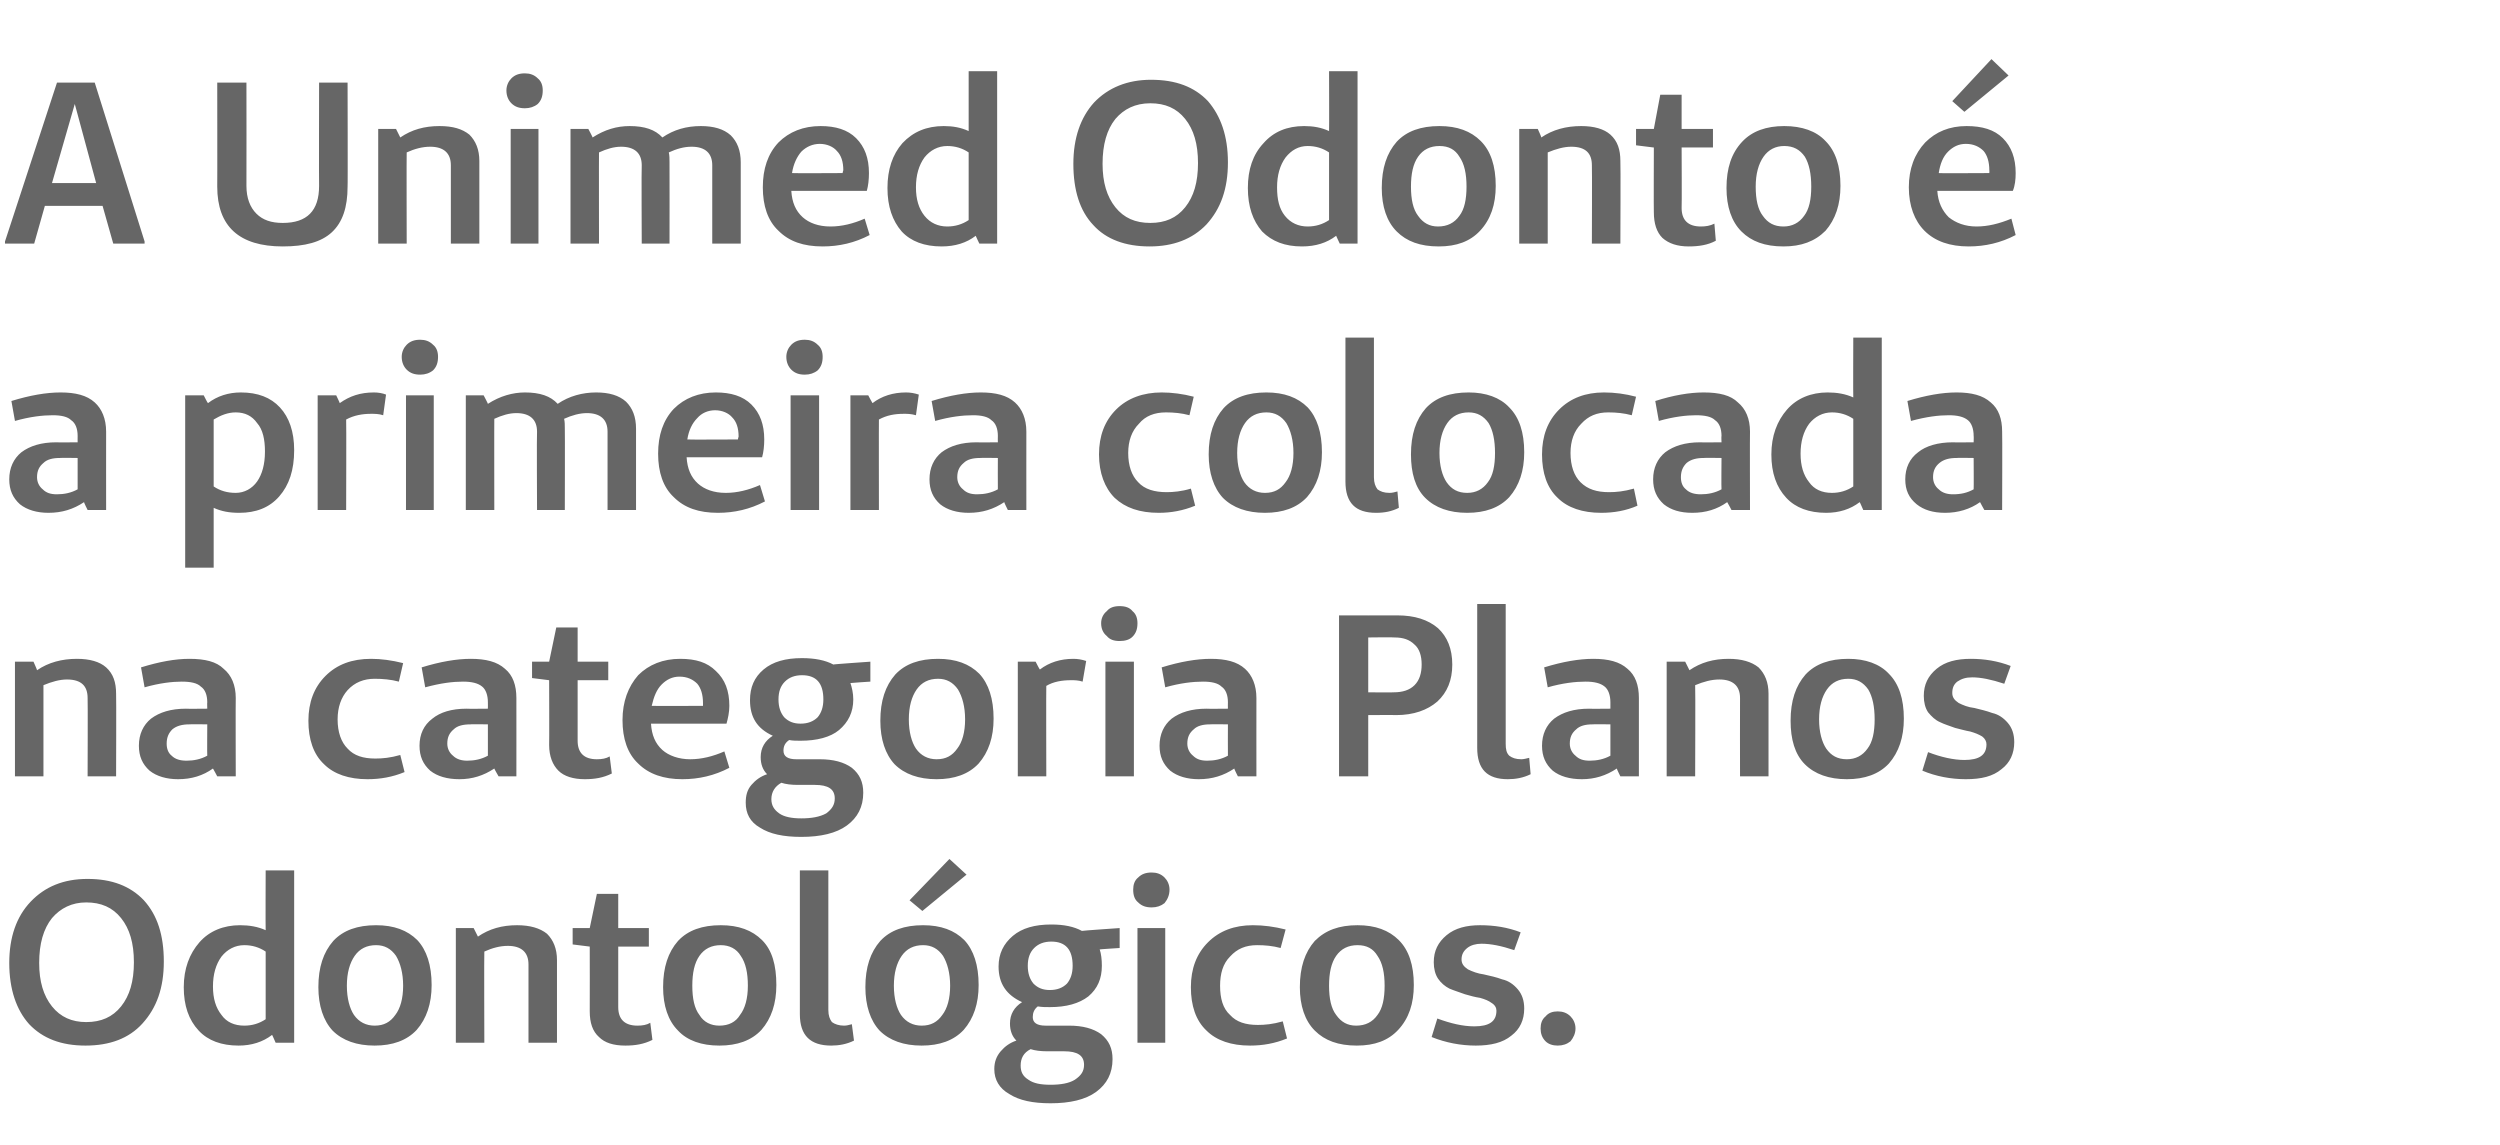
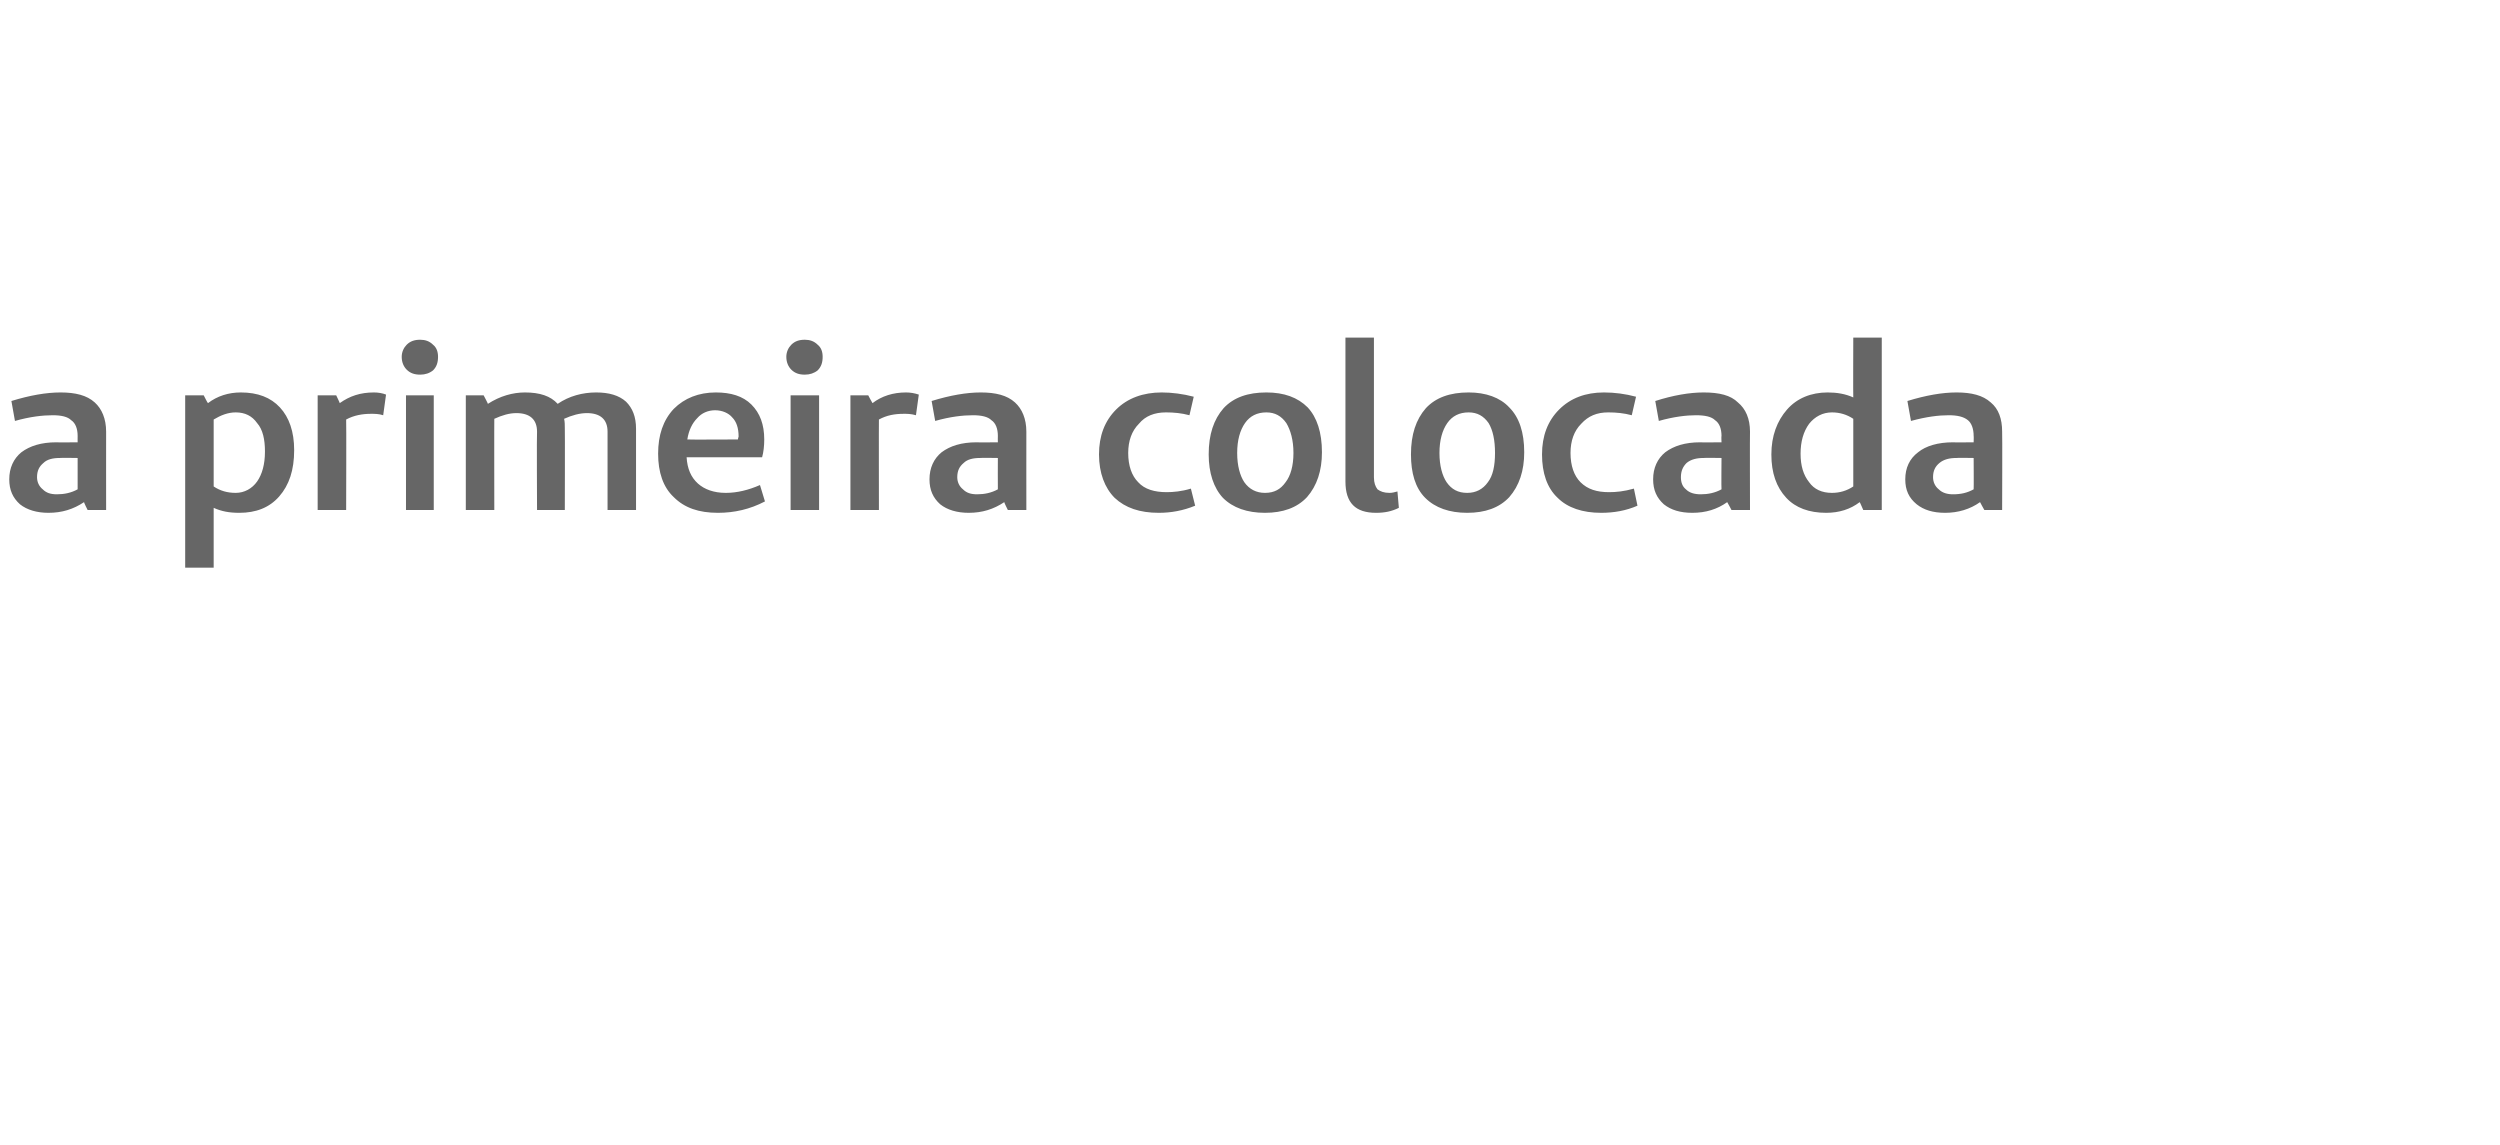
<svg xmlns="http://www.w3.org/2000/svg" version="1.1" width="351px" height="160.8px" viewBox="0 -10 351 160.8" style="top:-10px">
  <desc>A Unimed Odonto é a primeira colocada na categoria Planos Odontológicos</desc>
  <defs />
  <g id="Polygon24761">
-     <path d="M 12 136.8 C 8.6 136.8 6 135.8 4.1 133.8 C 2.3 131.8 1.3 128.9 1.3 125.2 C 1.3 121.6 2.3 118.7 4.3 116.6 C 6.3 114.5 8.9 113.4 12.3 113.4 C 15.7 113.4 18.3 114.4 20.2 116.4 C 22.1 118.5 23 121.3 23 125 C 23 128.7 22 131.5 20 133.7 C 18.1 135.8 15.4 136.8 12 136.8 Z M 12.1 133.5 C 14.2 133.5 15.8 132.8 17 131.3 C 18.2 129.8 18.8 127.8 18.8 125.1 C 18.8 122.4 18.2 120.4 17 118.9 C 15.8 117.4 14.2 116.7 12.1 116.7 C 10.1 116.7 8.5 117.5 7.3 118.9 C 6.1 120.4 5.5 122.5 5.5 125.2 C 5.5 127.8 6.1 129.8 7.3 131.3 C 8.5 132.8 10.1 133.5 12.1 133.5 Z M 41.3 112.2 L 41.3 136.4 L 38.7 136.4 C 38.7 136.4 38.21 135.26 38.2 135.3 C 36.9 136.3 35.3 136.8 33.5 136.8 C 31.1 136.8 29.2 136.1 27.9 134.7 C 26.5 133.2 25.8 131.2 25.8 128.6 C 25.8 126 26.6 123.9 28 122.3 C 29.4 120.7 31.4 119.9 33.7 119.9 C 35 119.9 36.2 120.1 37.3 120.6 C 37.27 120.57 37.3 112.2 37.3 112.2 L 41.3 112.2 Z M 34.3 134 C 35.4 134 36.4 133.7 37.3 133.1 C 37.3 133.1 37.3 123.6 37.3 123.6 C 36.4 123 35.4 122.7 34.3 122.7 C 33 122.7 31.9 123.3 31.1 124.3 C 30.3 125.4 29.9 126.8 29.9 128.5 C 29.9 130.2 30.3 131.5 31.1 132.5 C 31.8 133.5 32.9 134 34.3 134 C 34.3 134 34.3 134 34.3 134 Z M 52.6 136.8 C 50.1 136.8 48.1 136.1 46.7 134.7 C 45.4 133.3 44.7 131.2 44.7 128.6 C 44.7 125.8 45.4 123.7 46.8 122.1 C 48.2 120.6 50.2 119.9 52.8 119.9 C 55.3 119.9 57.2 120.6 58.6 122 C 59.9 123.4 60.6 125.5 60.6 128.3 C 60.6 130.9 59.9 133 58.5 134.6 C 57.1 136.1 55.1 136.8 52.6 136.8 Z M 52.6 134 C 53.9 134 54.8 133.5 55.5 132.5 C 56.2 131.6 56.6 130.2 56.6 128.4 C 56.6 126.6 56.2 125.2 55.6 124.2 C 54.9 123.2 54 122.7 52.8 122.7 C 51.5 122.7 50.5 123.2 49.8 124.2 C 49.1 125.2 48.7 126.6 48.7 128.4 C 48.7 130.2 49.1 131.6 49.7 132.5 C 50.4 133.5 51.4 134 52.6 134 Z M 66.5 120.3 C 66.5 120.3 67.09 121.47 67.1 121.5 C 68.7 120.4 70.5 119.9 72.6 119.9 C 74.4 119.9 75.8 120.3 76.8 121.1 C 77.7 122 78.2 123.2 78.2 124.8 C 78.2 124.83 78.2 136.4 78.2 136.4 L 74.2 136.4 C 74.2 136.4 74.19 125.44 74.2 125.4 C 74.2 123.7 73.2 122.8 71.3 122.8 C 70.2 122.8 69.1 123.1 68 123.6 C 67.96 123.6 68 136.4 68 136.4 L 64 136.4 L 64 120.3 L 66.5 120.3 Z M 89.5 134 C 90.2 134 90.8 133.9 91.3 133.6 C 91.3 133.6 91.6 136 91.6 136 C 90.4 136.6 89.2 136.8 87.8 136.8 C 86.1 136.8 84.9 136.4 84.1 135.6 C 83.2 134.8 82.8 133.6 82.8 132 C 82.82 132 82.8 122.9 82.8 122.9 L 82.8 122.9 L 80.4 122.6 L 80.4 120.3 L 82.8 120.3 L 83.8 115.5 L 86.8 115.5 L 86.8 120.3 L 91.1 120.3 L 91.1 122.9 L 86.8 122.9 C 86.8 122.9 86.79 131.35 86.8 131.4 C 86.8 133.1 87.7 134 89.5 134 C 89.5 134 89.5 134 89.5 134 Z M 101 136.8 C 98.5 136.8 96.5 136.1 95.2 134.7 C 93.8 133.3 93.1 131.2 93.1 128.6 C 93.1 125.8 93.8 123.7 95.2 122.1 C 96.6 120.6 98.6 119.9 101.2 119.9 C 103.7 119.9 105.6 120.6 107 122 C 108.4 123.4 109 125.5 109 128.3 C 109 130.9 108.3 133 106.9 134.6 C 105.5 136.1 103.5 136.8 101 136.8 Z M 101 134 C 102.3 134 103.3 133.5 103.9 132.5 C 104.6 131.6 105 130.2 105 128.4 C 105 126.6 104.7 125.2 104 124.2 C 103.4 123.2 102.4 122.7 101.2 122.7 C 99.9 122.7 98.9 123.2 98.2 124.2 C 97.5 125.2 97.2 126.6 97.2 128.4 C 97.2 130.2 97.5 131.6 98.2 132.5 C 98.8 133.5 99.8 134 101 134 Z M 116.3 131.8 L 112.3 132.4 L 112.3 112.2 L 116.3 112.2 L 116.3 131.8 Z M 118.5 134 C 118.9 134 119.2 133.9 119.6 133.8 C 119.6 133.8 119.9 136.1 119.9 136.1 C 118.9 136.6 117.8 136.8 116.7 136.8 C 113.8 136.8 112.3 135.4 112.3 132.4 C 112.3 132.4 116.3 131.8 116.3 131.8 C 116.3 132.6 116.5 133.1 116.8 133.5 C 117.2 133.8 117.8 134 118.5 134 C 118.5 134 118.5 134 118.5 134 Z M 135.7 112.8 L 129.5 117.9 L 127.7 116.4 L 133.3 110.6 L 135.7 112.8 Z M 129.4 136.8 C 126.9 136.8 124.9 136.1 123.5 134.7 C 122.2 133.3 121.5 131.2 121.5 128.6 C 121.5 125.8 122.2 123.7 123.6 122.1 C 125 120.6 127 119.9 129.6 119.9 C 132.1 119.9 134 120.6 135.4 122 C 136.7 123.4 137.4 125.5 137.4 128.3 C 137.4 130.9 136.7 133 135.3 134.6 C 133.9 136.1 131.9 136.8 129.4 136.8 Z M 129.4 134 C 130.7 134 131.6 133.5 132.3 132.5 C 133 131.6 133.4 130.2 133.4 128.4 C 133.4 126.6 133 125.2 132.4 124.2 C 131.7 123.2 130.8 122.7 129.6 122.7 C 128.3 122.7 127.3 123.2 126.6 124.2 C 125.9 125.2 125.5 126.6 125.5 128.4 C 125.5 130.2 125.9 131.6 126.5 132.5 C 127.2 133.5 128.2 134 129.4 134 Z M 157.2 123.1 C 157.2 123.1 154.36 123.28 154.4 123.3 C 154.6 123.9 154.7 124.7 154.7 125.6 C 154.7 127.4 154.1 128.8 152.8 129.9 C 151.5 130.9 149.7 131.4 147.4 131.4 C 146.8 131.4 146.3 131.4 145.7 131.3 C 145.2 131.7 145 132.2 145 132.8 C 145 133.6 145.6 134 146.8 134 C 146.8 134 150.1 134 150.1 134 C 152 134 153.5 134.4 154.6 135.2 C 155.7 136.1 156.2 137.2 156.2 138.7 C 156.2 140.7 155.4 142.2 153.9 143.3 C 152.4 144.4 150.2 144.9 147.5 144.9 C 145 144.9 143.1 144.5 141.7 143.6 C 140.3 142.8 139.6 141.6 139.6 140.1 C 139.6 139.1 139.9 138.3 140.5 137.6 C 141.1 136.9 141.8 136.4 142.7 136.1 C 142.1 135.5 141.8 134.7 141.8 133.7 C 141.8 132.4 142.4 131.4 143.5 130.7 C 141.3 129.7 140.2 128.1 140.2 125.7 C 140.2 123.9 140.9 122.5 142.2 121.4 C 143.5 120.3 145.3 119.8 147.6 119.8 C 149.4 119.8 150.8 120.1 151.9 120.7 C 151.94 120.66 157.2 120.3 157.2 120.3 L 157.2 123.1 Z M 147.4 129 C 148.4 129 149.2 128.7 149.8 128.1 C 150.3 127.5 150.6 126.7 150.6 125.6 C 150.6 123.3 149.6 122.2 147.6 122.2 C 146.6 122.2 145.8 122.5 145.2 123.1 C 144.6 123.7 144.3 124.5 144.3 125.6 C 144.3 126.7 144.6 127.5 145.1 128.1 C 145.7 128.7 146.4 129 147.4 129 Z M 152.2 139.5 C 152.2 138.2 151.3 137.6 149.4 137.6 C 149.4 137.6 147 137.6 147 137.6 C 146.1 137.6 145.3 137.5 144.7 137.3 C 143.7 137.8 143.3 138.6 143.3 139.6 C 143.3 140.5 143.6 141.1 144.4 141.6 C 145.1 142.1 146.1 142.3 147.5 142.3 C 148.9 142.3 150.1 142.1 150.9 141.6 C 151.8 141 152.2 140.4 152.2 139.5 C 152.2 139.5 152.2 139.5 152.2 139.5 Z M 159.8 113.2 C 160.3 112.7 160.9 112.5 161.7 112.5 C 162.4 112.5 163 112.7 163.5 113.2 C 163.9 113.6 164.2 114.2 164.2 114.9 C 164.2 115.7 163.9 116.3 163.5 116.8 C 163 117.2 162.4 117.4 161.7 117.4 C 160.9 117.4 160.3 117.2 159.8 116.7 C 159.3 116.3 159.1 115.7 159.1 114.9 C 159.1 114.2 159.3 113.6 159.8 113.2 Z M 163.6 136.4 L 159.7 136.4 L 159.7 120.3 L 163.6 120.3 L 163.6 136.4 Z M 176.6 133.9 C 177.6 133.9 178.7 133.8 180.1 133.4 C 180.1 133.4 180.7 135.8 180.7 135.8 C 179 136.5 177.3 136.8 175.5 136.8 C 172.9 136.8 170.8 136.1 169.4 134.7 C 167.9 133.3 167.2 131.2 167.2 128.6 C 167.2 126 168 123.9 169.6 122.3 C 171.2 120.7 173.3 119.9 175.9 119.9 C 177.4 119.9 178.9 120.1 180.5 120.5 C 180.5 120.5 179.8 123.1 179.8 123.1 C 178.7 122.8 177.6 122.7 176.5 122.7 C 174.9 122.7 173.7 123.2 172.7 124.3 C 171.7 125.3 171.3 126.7 171.3 128.4 C 171.3 130.2 171.7 131.6 172.7 132.5 C 173.6 133.5 174.9 133.9 176.6 133.9 C 176.6 133.9 176.6 133.9 176.6 133.9 Z M 190.5 136.8 C 187.9 136.8 186 136.1 184.6 134.7 C 183.2 133.3 182.5 131.2 182.5 128.6 C 182.5 125.8 183.2 123.7 184.6 122.1 C 186.1 120.6 188 119.9 190.6 119.9 C 193.1 119.9 195 120.6 196.4 122 C 197.8 123.4 198.5 125.5 198.5 128.3 C 198.5 130.9 197.8 133 196.3 134.6 C 194.9 136.1 193 136.8 190.5 136.8 Z M 190.4 134 C 191.7 134 192.7 133.5 193.4 132.5 C 194.1 131.6 194.4 130.2 194.4 128.4 C 194.4 126.6 194.1 125.2 193.4 124.2 C 192.8 123.2 191.9 122.7 190.6 122.7 C 189.3 122.7 188.3 123.2 187.6 124.2 C 186.9 125.2 186.6 126.6 186.6 128.4 C 186.6 130.2 186.9 131.6 187.6 132.5 C 188.3 133.5 189.2 134 190.4 134 Z M 201 135.6 C 201 135.6 201.8 133 201.8 133 C 203.7 133.7 205.4 134.1 207 134.1 C 209.1 134.1 210.1 133.4 210.1 131.9 C 210.1 131.5 209.9 131.1 209.4 130.8 C 209 130.5 208.5 130.3 207.8 130.1 C 207.1 130 206.4 129.8 205.7 129.6 C 204.9 129.3 204.2 129.1 203.5 128.8 C 202.9 128.5 202.3 128 201.9 127.4 C 201.5 126.8 201.3 126 201.3 125.1 C 201.3 123.5 201.9 122.3 203.1 121.3 C 204.3 120.3 205.9 119.9 207.8 119.9 C 209.8 119.9 211.7 120.2 213.5 120.9 C 213.5 120.9 212.6 123.4 212.6 123.4 C 210.8 122.8 209.3 122.5 208 122.5 C 207.2 122.5 206.5 122.7 206 123.1 C 205.5 123.5 205.2 124 205.2 124.7 C 205.2 125.3 205.5 125.7 206.1 126.1 C 206.7 126.4 207.5 126.7 208.3 126.8 C 209.2 127 210.1 127.2 210.9 127.5 C 211.8 127.7 212.5 128.2 213.1 128.9 C 213.7 129.6 214 130.5 214 131.6 C 214 133.2 213.4 134.5 212.2 135.4 C 211 136.4 209.3 136.8 207.2 136.8 C 205.1 136.8 203 136.4 201 135.6 Z M 218.7 136.8 C 218 136.8 217.4 136.6 217 136.2 C 216.5 135.7 216.3 135.1 216.3 134.4 C 216.3 133.7 216.5 133.1 217 132.7 C 217.4 132.2 218 132 218.7 132 C 219.4 132 220 132.2 220.5 132.7 C 220.9 133.1 221.2 133.7 221.2 134.4 C 221.2 135.1 220.9 135.7 220.5 136.2 C 220 136.6 219.4 136.8 218.7 136.8 Z " stroke="none" fill="#666666" />
-   </g>
+     </g>
  <g id="Polygon24760">
-     <path d="M 4.7 82.9 C 4.7 82.9 5.23 84.07 5.2 84.1 C 6.8 83 8.7 82.5 10.8 82.5 C 12.6 82.5 14 82.9 14.9 83.7 C 15.9 84.6 16.3 85.8 16.3 87.4 C 16.34 87.43 16.3 99 16.3 99 L 12.3 99 C 12.3 99 12.34 88.04 12.3 88 C 12.3 86.3 11.4 85.4 9.4 85.4 C 8.4 85.4 7.3 85.7 6.1 86.2 C 6.1 86.2 6.1 99 6.1 99 L 2.1 99 L 2.1 82.9 L 4.7 82.9 Z M 25.5 85.7 C 24.2 85.7 22.4 85.9 20.3 86.5 C 20.3 86.5 19.8 83.7 19.8 83.7 C 22.4 82.9 24.6 82.5 26.6 82.5 C 28.8 82.5 30.4 82.9 31.4 83.9 C 32.5 84.8 33.1 86.2 33.1 88 C 33.07 87.98 33.1 99 33.1 99 L 30.5 99 C 30.5 99 29.94 97.93 29.9 97.9 C 28.5 98.9 26.9 99.4 25 99.4 C 23.4 99.4 22 99 21 98.2 C 20 97.3 19.5 96.2 19.5 94.7 C 19.5 93.1 20.1 91.8 21.2 90.9 C 22.4 90 24 89.5 26.1 89.5 C 26.1 89.53 29.1 89.5 29.1 89.5 C 29.1 89.5 29.07 88.59 29.1 88.6 C 29.1 87.6 28.8 86.8 28.2 86.4 C 27.7 85.9 26.8 85.7 25.5 85.7 C 25.5 85.7 25.5 85.7 25.5 85.7 Z M 29.1 91.7 C 29.1 91.7 26.61 91.66 26.6 91.7 C 25.6 91.7 24.8 91.9 24.2 92.4 C 23.7 92.9 23.4 93.5 23.4 94.4 C 23.4 95.1 23.6 95.7 24.1 96.1 C 24.6 96.6 25.3 96.8 26.2 96.8 C 27.2 96.8 28.2 96.6 29.1 96.1 C 29.07 96.09 29.1 91.7 29.1 91.7 Z M 52.7 96.5 C 53.7 96.5 54.8 96.4 56.2 96 C 56.2 96 56.8 98.4 56.8 98.4 C 55.1 99.1 53.4 99.4 51.6 99.4 C 49 99.4 46.9 98.7 45.5 97.3 C 44 95.9 43.3 93.8 43.3 91.2 C 43.3 88.6 44.1 86.5 45.7 84.9 C 47.3 83.3 49.4 82.5 52.1 82.5 C 53.5 82.5 55 82.7 56.6 83.1 C 56.6 83.1 56 85.7 56 85.7 C 54.9 85.4 53.7 85.3 52.6 85.3 C 51.1 85.3 49.8 85.8 48.8 86.9 C 47.9 87.9 47.4 89.3 47.4 91 C 47.4 92.8 47.9 94.2 48.8 95.1 C 49.7 96.1 51 96.5 52.7 96.5 C 52.7 96.5 52.7 96.5 52.7 96.5 Z M 65 85.7 C 63.6 85.7 61.9 85.9 59.7 86.5 C 59.7 86.5 59.2 83.7 59.2 83.7 C 61.8 82.9 64.1 82.5 66.1 82.5 C 68.2 82.5 69.8 82.9 70.9 83.9 C 72 84.8 72.5 86.2 72.5 88 C 72.51 87.98 72.5 99 72.5 99 L 70 99 C 70 99 69.38 97.93 69.4 97.9 C 67.9 98.9 66.3 99.4 64.5 99.4 C 62.8 99.4 61.4 99 60.4 98.2 C 59.4 97.3 58.9 96.2 58.9 94.7 C 58.9 93.1 59.5 91.8 60.7 90.9 C 61.8 90 63.4 89.5 65.5 89.5 C 65.54 89.53 68.5 89.5 68.5 89.5 C 68.5 89.5 68.51 88.59 68.5 88.6 C 68.5 87.6 68.2 86.8 67.7 86.4 C 67.1 85.9 66.2 85.7 65 85.7 C 65 85.7 65 85.7 65 85.7 Z M 68.5 91.7 C 68.5 91.7 66.05 91.66 66.1 91.7 C 65 91.7 64.2 91.9 63.7 92.4 C 63.1 92.9 62.8 93.5 62.8 94.4 C 62.8 95.1 63.1 95.7 63.6 96.1 C 64.1 96.6 64.8 96.8 65.6 96.8 C 66.6 96.8 67.6 96.6 68.5 96.1 C 68.51 96.09 68.5 91.7 68.5 91.7 Z M 83.8 96.6 C 84.5 96.6 85.1 96.5 85.6 96.2 C 85.6 96.2 85.9 98.6 85.9 98.6 C 84.7 99.2 83.5 99.4 82.1 99.4 C 80.5 99.4 79.2 99 78.4 98.2 C 77.6 97.4 77.1 96.2 77.1 94.6 C 77.13 94.6 77.1 85.5 77.1 85.5 L 77.1 85.5 L 74.7 85.2 L 74.7 82.9 L 77.1 82.9 L 78.1 78.1 L 81.1 78.1 L 81.1 82.9 L 85.4 82.9 L 85.4 85.5 L 81.1 85.5 C 81.1 85.5 81.1 93.95 81.1 94 C 81.1 95.7 82 96.6 83.8 96.6 C 83.8 96.6 83.8 96.6 83.8 96.6 Z M 96.9 96.6 C 98.5 96.6 100.1 96.2 101.7 95.5 C 101.7 95.5 102.4 97.8 102.4 97.8 C 100.3 98.9 98.1 99.4 95.8 99.4 C 93.2 99.4 91.1 98.7 89.6 97.2 C 88.1 95.8 87.4 93.7 87.4 91.1 C 87.4 88.5 88.2 86.4 89.6 84.8 C 91.1 83.3 93.1 82.5 95.5 82.5 C 97.7 82.5 99.3 83 100.5 84.2 C 101.8 85.4 102.4 87 102.4 89.1 C 102.4 90 102.2 90.9 102 91.6 C 102 91.6 91.4 91.6 91.4 91.6 C 91.5 93.2 92 94.4 93 95.3 C 93.9 96.1 95.3 96.6 96.9 96.6 C 96.9 96.6 96.9 96.6 96.9 96.6 Z M 98.7 89.1 C 98.7 89.1 98.71 88.69 98.7 88.7 C 98.7 87.5 98.4 86.6 97.9 86 C 97.3 85.4 96.5 85 95.4 85 C 94.4 85 93.6 85.4 92.9 86.1 C 92.2 86.8 91.8 87.8 91.5 89.1 C 91.54 89.14 98.7 89.1 98.7 89.1 Z M 122.2 85.7 C 122.2 85.7 119.38 85.88 119.4 85.9 C 119.6 86.5 119.8 87.3 119.8 88.2 C 119.8 90 119.1 91.4 117.8 92.5 C 116.6 93.5 114.7 94 112.4 94 C 111.8 94 111.3 94 110.8 93.9 C 110.2 94.3 110 94.8 110 95.4 C 110 96.2 110.6 96.6 111.8 96.6 C 111.8 96.6 115.1 96.6 115.1 96.6 C 117 96.6 118.5 97 119.6 97.8 C 120.7 98.7 121.2 99.8 121.2 101.3 C 121.2 103.3 120.4 104.8 118.9 105.9 C 117.4 107 115.2 107.5 112.5 107.5 C 110 107.5 108.1 107.1 106.7 106.2 C 105.3 105.4 104.7 104.2 104.7 102.7 C 104.7 101.7 104.9 100.9 105.5 100.2 C 106.1 99.5 106.8 99 107.7 98.7 C 107.1 98.1 106.8 97.3 106.8 96.3 C 106.8 95 107.4 94 108.5 93.3 C 106.3 92.3 105.3 90.7 105.3 88.3 C 105.3 86.5 105.9 85.1 107.2 84 C 108.5 82.9 110.3 82.4 112.6 82.4 C 114.4 82.4 115.9 82.7 117 83.3 C 116.96 83.26 122.2 82.9 122.2 82.9 L 122.2 85.7 Z M 112.4 91.6 C 113.4 91.6 114.2 91.3 114.8 90.7 C 115.3 90.1 115.6 89.3 115.6 88.2 C 115.6 85.9 114.6 84.8 112.6 84.8 C 111.6 84.8 110.8 85.1 110.2 85.7 C 109.6 86.3 109.3 87.1 109.3 88.2 C 109.3 89.3 109.6 90.1 110.1 90.7 C 110.7 91.3 111.4 91.6 112.4 91.6 Z M 117.2 102.1 C 117.2 100.8 116.3 100.2 114.4 100.2 C 114.4 100.2 112 100.2 112 100.2 C 111.1 100.2 110.3 100.1 109.7 99.9 C 108.8 100.4 108.3 101.2 108.3 102.2 C 108.3 103.1 108.7 103.7 109.4 104.2 C 110.1 104.7 111.2 104.9 112.5 104.9 C 113.9 104.9 115.1 104.7 116 104.2 C 116.8 103.6 117.2 103 117.2 102.1 C 117.2 102.1 117.2 102.1 117.2 102.1 Z M 131.5 99.4 C 129 99.4 127 98.7 125.6 97.3 C 124.3 95.9 123.6 93.8 123.6 91.2 C 123.6 88.4 124.3 86.3 125.7 84.7 C 127.1 83.2 129.1 82.5 131.7 82.5 C 134.2 82.5 136.1 83.2 137.5 84.6 C 138.8 86 139.5 88.1 139.5 90.9 C 139.5 93.5 138.8 95.6 137.4 97.2 C 136 98.7 134 99.4 131.5 99.4 Z M 131.5 96.6 C 132.8 96.6 133.7 96.1 134.4 95.1 C 135.1 94.2 135.5 92.8 135.5 91 C 135.5 89.2 135.1 87.8 134.5 86.8 C 133.8 85.8 132.9 85.3 131.7 85.3 C 130.4 85.3 129.4 85.8 128.7 86.8 C 128 87.8 127.6 89.2 127.6 91 C 127.6 92.8 128 94.2 128.6 95.1 C 129.3 96.1 130.3 96.6 131.5 96.6 Z M 145.4 82.9 C 145.4 82.9 145.96 84.01 146 84 C 147.3 83 148.9 82.5 150.7 82.5 C 151.3 82.5 151.9 82.6 152.5 82.8 C 152.5 82.8 152 85.7 152 85.7 C 151.4 85.5 150.8 85.5 150.4 85.5 C 149.1 85.5 147.9 85.7 146.9 86.3 C 146.87 86.27 146.9 99 146.9 99 L 142.9 99 L 142.9 82.9 L 145.4 82.9 Z M 155.4 75.8 C 155.8 75.3 156.4 75.1 157.2 75.1 C 158 75.1 158.6 75.3 159 75.8 C 159.5 76.2 159.7 76.8 159.7 77.5 C 159.7 78.3 159.5 78.9 159 79.4 C 158.6 79.8 158 80 157.2 80 C 156.4 80 155.8 79.8 155.4 79.3 C 154.9 78.9 154.6 78.3 154.6 77.5 C 154.6 76.8 154.9 76.2 155.4 75.8 Z M 159.2 99 L 155.2 99 L 155.2 82.9 L 159.2 82.9 L 159.2 99 Z M 168.9 85.7 C 167.5 85.7 165.7 85.9 163.6 86.5 C 163.6 86.5 163.1 83.7 163.1 83.7 C 165.7 82.9 168 82.5 170 82.5 C 172.1 82.5 173.7 82.9 174.8 83.9 C 175.8 84.8 176.4 86.2 176.4 88 C 176.39 87.98 176.4 99 176.4 99 L 173.8 99 C 173.8 99 173.25 97.93 173.3 97.9 C 171.8 98.9 170.2 99.4 168.3 99.4 C 166.7 99.4 165.3 99 164.3 98.2 C 163.3 97.3 162.8 96.2 162.8 94.7 C 162.8 93.1 163.4 91.8 164.5 90.9 C 165.7 90 167.3 89.5 169.4 89.5 C 169.41 89.53 172.4 89.5 172.4 89.5 C 172.4 89.5 172.38 88.59 172.4 88.6 C 172.4 87.6 172.1 86.8 171.5 86.4 C 171 85.9 170.1 85.7 168.9 85.7 C 168.9 85.7 168.9 85.7 168.9 85.7 Z M 172.4 91.7 C 172.4 91.7 169.93 91.66 169.9 91.7 C 168.9 91.7 168.1 91.9 167.6 92.4 C 167 92.9 166.7 93.5 166.7 94.4 C 166.7 95.1 167 95.7 167.5 96.1 C 168 96.6 168.6 96.8 169.5 96.8 C 170.5 96.8 171.5 96.6 172.4 96.1 C 172.38 96.09 172.4 91.7 172.4 91.7 Z M 188 76.4 C 188 76.4 196.15 76.42 196.2 76.4 C 198.6 76.4 200.5 77 201.9 78.2 C 203.2 79.4 203.9 81.1 203.9 83.3 C 203.9 85.5 203.2 87.2 201.8 88.5 C 200.4 89.7 198.5 90.4 196 90.4 C 196.03 90.37 192.1 90.4 192.1 90.4 L 192.1 99 L 188 99 L 188 76.4 Z M 192.1 87.2 C 192.1 87.2 195.73 87.24 195.7 87.2 C 196.9 87.2 197.9 86.9 198.6 86.2 C 199.3 85.5 199.6 84.5 199.6 83.3 C 199.6 82.1 199.3 81.1 198.6 80.5 C 197.9 79.8 197 79.5 195.8 79.5 C 195.8 79.45 192.1 79.5 192.1 79.5 L 192.1 87.2 Z M 211.4 94.4 L 207.4 95 L 207.4 74.8 L 211.4 74.8 L 211.4 94.4 Z M 213.6 96.6 C 213.9 96.6 214.3 96.5 214.7 96.4 C 214.7 96.4 214.9 98.7 214.9 98.7 C 213.9 99.2 212.8 99.4 211.7 99.4 C 208.8 99.4 207.4 98 207.4 95 C 207.4 95 211.4 94.4 211.4 94.4 C 211.4 95.2 211.5 95.7 211.9 96.1 C 212.3 96.4 212.8 96.6 213.6 96.6 C 213.6 96.6 213.6 96.6 213.6 96.6 Z M 222.6 85.7 C 221.2 85.7 219.4 85.9 217.3 86.5 C 217.3 86.5 216.8 83.7 216.8 83.7 C 219.4 82.9 221.7 82.5 223.7 82.5 C 225.8 82.5 227.4 82.9 228.5 83.9 C 229.6 84.8 230.1 86.2 230.1 88 C 230.1 87.98 230.1 99 230.1 99 L 227.5 99 C 227.5 99 226.97 97.93 227 97.9 C 225.5 98.9 223.9 99.4 222.1 99.4 C 220.4 99.4 219 99 218 98.2 C 217 97.3 216.5 96.2 216.5 94.7 C 216.5 93.1 217.1 91.8 218.2 90.9 C 219.4 90 221 89.5 223.1 89.5 C 223.12 89.53 226.1 89.5 226.1 89.5 C 226.1 89.5 226.1 88.59 226.1 88.6 C 226.1 87.6 225.8 86.8 225.3 86.4 C 224.7 85.9 223.8 85.7 222.6 85.7 C 222.6 85.7 222.6 85.7 222.6 85.7 Z M 226.1 91.7 C 226.1 91.7 223.64 91.66 223.6 91.7 C 222.6 91.7 221.8 91.9 221.3 92.4 C 220.7 92.9 220.4 93.5 220.4 94.4 C 220.4 95.1 220.7 95.7 221.2 96.1 C 221.7 96.6 222.3 96.8 223.2 96.8 C 224.2 96.8 225.2 96.6 226.1 96.1 C 226.1 96.09 226.1 91.7 226.1 91.7 Z M 236.6 82.9 C 236.6 82.9 237.17 84.07 237.2 84.1 C 238.8 83 240.6 82.5 242.7 82.5 C 244.5 82.5 245.9 82.9 246.9 83.7 C 247.8 84.6 248.3 85.8 248.3 87.4 C 248.29 87.43 248.3 99 248.3 99 L 244.3 99 C 244.3 99 244.28 88.04 244.3 88 C 244.3 86.3 243.3 85.4 241.4 85.4 C 240.3 85.4 239.2 85.7 238 86.2 C 238.05 86.2 238 99 238 99 L 234 99 L 234 82.9 L 236.6 82.9 Z M 259.3 99.4 C 256.8 99.4 254.8 98.7 253.4 97.3 C 252 95.9 251.4 93.8 251.4 91.2 C 251.4 88.4 252.1 86.3 253.5 84.7 C 254.9 83.2 256.9 82.5 259.5 82.5 C 261.9 82.5 263.9 83.2 265.2 84.6 C 266.6 86 267.3 88.1 267.3 90.9 C 267.3 93.5 266.6 95.6 265.2 97.2 C 263.8 98.7 261.8 99.4 259.3 99.4 Z M 259.3 96.6 C 260.5 96.6 261.5 96.1 262.2 95.1 C 262.9 94.2 263.2 92.8 263.2 91 C 263.2 89.2 262.9 87.8 262.3 86.8 C 261.6 85.8 260.7 85.3 259.5 85.3 C 258.2 85.3 257.2 85.8 256.5 86.8 C 255.8 87.8 255.4 89.2 255.4 91 C 255.4 92.8 255.8 94.2 256.4 95.1 C 257.1 96.1 258 96.6 259.3 96.6 Z M 269.9 98.2 C 269.9 98.2 270.7 95.6 270.7 95.6 C 272.5 96.3 274.3 96.7 275.8 96.7 C 277.9 96.7 278.9 96 278.9 94.5 C 278.9 94.1 278.7 93.7 278.3 93.4 C 277.8 93.1 277.3 92.9 276.6 92.7 C 276 92.6 275.3 92.4 274.5 92.2 C 273.7 91.9 273 91.7 272.4 91.4 C 271.7 91.1 271.2 90.6 270.7 90 C 270.3 89.4 270.1 88.6 270.1 87.7 C 270.1 86.1 270.7 84.9 271.9 83.9 C 273.1 82.9 274.7 82.5 276.7 82.5 C 278.6 82.5 280.5 82.8 282.3 83.5 C 282.3 83.5 281.4 86 281.4 86 C 279.6 85.4 278.1 85.1 276.9 85.1 C 276 85.1 275.4 85.3 274.8 85.7 C 274.3 86.1 274.1 86.6 274.1 87.3 C 274.1 87.9 274.4 88.3 275 88.7 C 275.6 89 276.3 89.3 277.2 89.4 C 278 89.6 278.9 89.8 279.7 90.1 C 280.6 90.3 281.3 90.8 281.9 91.5 C 282.5 92.2 282.8 93.1 282.8 94.2 C 282.8 95.8 282.2 97.1 281 98 C 279.8 99 278.2 99.4 276 99.4 C 273.9 99.4 271.8 99 269.9 98.2 Z " stroke="none" fill="#666666" />
-   </g>
+     </g>
  <g id="Polygon24759">
    <path d="M 7.4 48.3 C 6 48.3 4.2 48.5 2.1 49.1 C 2.1 49.1 1.6 46.3 1.6 46.3 C 4.2 45.5 6.5 45.1 8.5 45.1 C 10.6 45.1 12.2 45.5 13.3 46.5 C 14.3 47.4 14.9 48.8 14.9 50.6 C 14.89 50.58 14.9 61.6 14.9 61.6 L 12.3 61.6 C 12.3 61.6 11.76 60.53 11.8 60.5 C 10.3 61.5 8.7 62 6.8 62 C 5.2 62 3.8 61.6 2.8 60.8 C 1.8 59.9 1.3 58.8 1.3 57.3 C 1.3 55.7 1.9 54.4 3 53.5 C 4.2 52.6 5.8 52.1 7.9 52.1 C 7.91 52.13 10.9 52.1 10.9 52.1 C 10.9 52.1 10.89 51.19 10.9 51.2 C 10.9 50.2 10.6 49.4 10 49 C 9.5 48.5 8.6 48.3 7.4 48.3 C 7.4 48.3 7.4 48.3 7.4 48.3 Z M 10.9 54.3 C 10.9 54.3 8.43 54.26 8.4 54.3 C 7.4 54.3 6.6 54.5 6.1 55 C 5.5 55.5 5.2 56.1 5.2 57 C 5.2 57.7 5.5 58.3 6 58.7 C 6.5 59.2 7.1 59.4 8 59.4 C 9 59.4 10 59.2 10.9 58.7 C 10.89 58.69 10.9 54.3 10.9 54.3 Z M 28.6 45.5 C 28.6 45.5 29.17 46.64 29.2 46.6 C 30.5 45.6 32.1 45.1 33.8 45.1 C 36.2 45.1 38 45.8 39.3 47.2 C 40.6 48.6 41.3 50.6 41.3 53.2 C 41.3 56 40.6 58.1 39.2 59.7 C 37.8 61.3 35.9 62 33.6 62 C 32.2 62 31.1 61.8 30 61.3 C 30.01 61.3 30 69.7 30 69.7 L 26 69.7 L 26 45.5 L 28.6 45.5 Z M 33.1 47.9 C 32 47.9 31 48.3 30 48.9 C 30 48.9 30 58.3 30 58.3 C 30.9 58.9 31.9 59.2 33.1 59.2 C 34.3 59.2 35.4 58.6 36.1 57.6 C 36.8 56.6 37.2 55.2 37.2 53.4 C 37.2 51.7 36.9 50.3 36.1 49.4 C 35.4 48.4 34.4 47.9 33.1 47.9 C 33.1 47.9 33.1 47.9 33.1 47.9 Z M 47.2 45.5 C 47.2 45.5 47.74 46.61 47.7 46.6 C 49.1 45.6 50.6 45.1 52.5 45.1 C 53.1 45.1 53.7 45.2 54.2 45.4 C 54.2 45.4 53.8 48.3 53.8 48.3 C 53.2 48.1 52.6 48.1 52.1 48.1 C 50.9 48.1 49.7 48.3 48.6 48.9 C 48.64 48.87 48.6 61.6 48.6 61.6 L 44.6 61.6 L 44.6 45.5 L 47.2 45.5 Z M 57.1 38.4 C 57.6 37.9 58.2 37.7 59 37.7 C 59.7 37.7 60.3 37.9 60.8 38.4 C 61.3 38.8 61.5 39.4 61.5 40.1 C 61.5 40.9 61.3 41.5 60.8 42 C 60.3 42.4 59.7 42.6 59 42.6 C 58.2 42.6 57.6 42.4 57.1 41.9 C 56.7 41.5 56.4 40.9 56.4 40.1 C 56.4 39.4 56.7 38.8 57.1 38.4 Z M 60.9 61.6 L 57 61.6 L 57 45.5 L 60.9 45.5 L 60.9 61.6 Z M 67.9 45.5 C 67.9 45.5 68.54 46.7 68.5 46.7 C 70.2 45.6 72 45.1 73.7 45.1 C 75.8 45.1 77.3 45.6 78.3 46.7 C 79.9 45.6 81.8 45.1 83.7 45.1 C 85.5 45.1 86.9 45.5 87.9 46.4 C 88.8 47.3 89.3 48.5 89.3 50.2 C 89.31 50.19 89.3 61.6 89.3 61.6 L 85.3 61.6 C 85.3 61.6 85.3 50.64 85.3 50.6 C 85.3 48.9 84.3 48 82.4 48 C 81.4 48 80.3 48.3 79.2 48.8 C 79.3 49.2 79.3 49.7 79.3 50.2 C 79.33 50.19 79.3 61.6 79.3 61.6 L 75.4 61.6 C 75.4 61.6 75.35 50.64 75.4 50.6 C 75.4 48.9 74.4 48 72.5 48 C 71.5 48 70.5 48.3 69.4 48.8 C 69.38 48.77 69.4 61.6 69.4 61.6 L 65.4 61.6 L 65.4 45.5 L 67.9 45.5 Z M 101.9 59.2 C 103.5 59.2 105.1 58.8 106.7 58.1 C 106.7 58.1 107.4 60.4 107.4 60.4 C 105.3 61.5 103.1 62 100.8 62 C 98.1 62 96.1 61.3 94.6 59.8 C 93.1 58.4 92.4 56.3 92.4 53.7 C 92.4 51.1 93.1 49 94.6 47.4 C 96.1 45.9 98.1 45.1 100.5 45.1 C 102.6 45.1 104.3 45.6 105.5 46.8 C 106.7 48 107.3 49.6 107.3 51.7 C 107.3 52.6 107.2 53.5 107 54.2 C 107 54.2 96.4 54.2 96.4 54.2 C 96.5 55.8 97 57 98 57.9 C 98.9 58.7 100.2 59.2 101.9 59.2 C 101.9 59.2 101.9 59.2 101.9 59.2 Z M 103.6 51.7 C 103.6 51.7 103.68 51.29 103.7 51.3 C 103.7 50.1 103.4 49.2 102.8 48.6 C 102.3 48 101.4 47.6 100.4 47.6 C 99.4 47.6 98.5 48 97.9 48.7 C 97.2 49.4 96.7 50.4 96.5 51.7 C 96.51 51.74 103.6 51.7 103.6 51.7 Z M 111.1 38.4 C 111.6 37.9 112.2 37.7 113 37.7 C 113.7 37.7 114.3 37.9 114.8 38.4 C 115.3 38.8 115.5 39.4 115.5 40.1 C 115.5 40.9 115.3 41.5 114.8 42 C 114.3 42.4 113.7 42.6 113 42.6 C 112.2 42.6 111.6 42.4 111.1 41.9 C 110.7 41.5 110.4 40.9 110.4 40.1 C 110.4 39.4 110.7 38.8 111.1 38.4 Z M 115 61.6 L 111 61.6 L 111 45.5 L 115 45.5 L 115 61.6 Z M 121.9 45.5 C 121.9 45.5 122.48 46.61 122.5 46.6 C 123.8 45.6 125.4 45.1 127.2 45.1 C 127.8 45.1 128.4 45.2 129 45.4 C 129 45.4 128.6 48.3 128.6 48.3 C 127.9 48.1 127.4 48.1 126.9 48.1 C 125.6 48.1 124.5 48.3 123.4 48.9 C 123.38 48.87 123.4 61.6 123.4 61.6 L 119.4 61.6 L 119.4 45.5 L 121.9 45.5 Z M 136.6 48.3 C 135.2 48.3 133.4 48.5 131.3 49.1 C 131.3 49.1 130.8 46.3 130.8 46.3 C 133.4 45.5 135.7 45.1 137.7 45.1 C 139.8 45.1 141.4 45.5 142.5 46.5 C 143.5 47.4 144.1 48.8 144.1 50.6 C 144.09 50.58 144.1 61.6 144.1 61.6 L 141.5 61.6 C 141.5 61.6 140.96 60.53 141 60.5 C 139.5 61.5 137.9 62 136 62 C 134.4 62 133 61.6 132 60.8 C 131 59.9 130.5 58.8 130.5 57.3 C 130.5 55.7 131.1 54.4 132.2 53.5 C 133.4 52.6 135 52.1 137.1 52.1 C 137.11 52.13 140.1 52.1 140.1 52.1 C 140.1 52.1 140.08 51.19 140.1 51.2 C 140.1 50.2 139.8 49.4 139.2 49 C 138.7 48.5 137.8 48.3 136.6 48.3 C 136.6 48.3 136.6 48.3 136.6 48.3 Z M 140.1 54.3 C 140.1 54.3 137.63 54.26 137.6 54.3 C 136.6 54.3 135.8 54.5 135.3 55 C 134.7 55.5 134.4 56.1 134.4 57 C 134.4 57.7 134.7 58.3 135.2 58.7 C 135.7 59.2 136.3 59.4 137.2 59.4 C 138.2 59.4 139.2 59.2 140.1 58.7 C 140.08 58.69 140.1 54.3 140.1 54.3 Z M 163.8 59.1 C 164.7 59.1 165.9 59 167.2 58.6 C 167.2 58.6 167.8 61 167.8 61 C 166.1 61.7 164.4 62 162.7 62 C 160 62 158 61.3 156.5 59.9 C 155.1 58.5 154.3 56.4 154.3 53.8 C 154.3 51.2 155.1 49.1 156.7 47.5 C 158.3 45.9 160.5 45.1 163.1 45.1 C 164.5 45.1 166.1 45.3 167.6 45.7 C 167.6 45.7 167 48.3 167 48.3 C 165.9 48 164.8 47.9 163.7 47.9 C 162.1 47.9 160.8 48.4 159.9 49.5 C 158.9 50.5 158.4 51.9 158.4 53.6 C 158.4 55.4 158.9 56.8 159.8 57.7 C 160.7 58.7 162.1 59.1 163.8 59.1 C 163.8 59.1 163.8 59.1 163.8 59.1 Z M 177.6 62 C 175.1 62 173.1 61.3 171.7 59.9 C 170.4 58.5 169.7 56.4 169.7 53.8 C 169.7 51 170.4 48.9 171.8 47.3 C 173.2 45.8 175.2 45.1 177.8 45.1 C 180.3 45.1 182.2 45.8 183.6 47.2 C 184.9 48.6 185.6 50.7 185.6 53.5 C 185.6 56.1 184.9 58.2 183.5 59.8 C 182.1 61.3 180.1 62 177.6 62 Z M 177.6 59.2 C 178.9 59.2 179.8 58.7 180.5 57.7 C 181.2 56.8 181.6 55.4 181.6 53.6 C 181.6 51.8 181.2 50.4 180.6 49.4 C 179.9 48.4 179 47.9 177.8 47.9 C 176.5 47.9 175.5 48.4 174.8 49.4 C 174.1 50.4 173.7 51.8 173.7 53.6 C 173.7 55.4 174.1 56.8 174.7 57.7 C 175.4 58.7 176.4 59.2 177.6 59.2 Z M 192.9 57 L 188.9 57.6 L 188.9 37.4 L 192.9 37.4 L 192.9 57 Z M 195.1 59.2 C 195.5 59.2 195.8 59.1 196.2 59 C 196.2 59 196.4 61.3 196.4 61.3 C 195.4 61.8 194.4 62 193.2 62 C 190.3 62 188.9 60.6 188.9 57.6 C 188.9 57.6 192.9 57 192.9 57 C 192.9 57.8 193.1 58.3 193.4 58.7 C 193.8 59 194.3 59.2 195.1 59.2 C 195.1 59.2 195.1 59.2 195.1 59.2 Z M 206 62 C 203.5 62 201.5 61.3 200.1 59.9 C 198.7 58.5 198.1 56.4 198.1 53.8 C 198.1 51 198.8 48.9 200.2 47.3 C 201.6 45.8 203.6 45.1 206.2 45.1 C 208.6 45.1 210.6 45.8 211.9 47.2 C 213.3 48.6 214 50.7 214 53.5 C 214 56.1 213.3 58.2 211.9 59.8 C 210.5 61.3 208.5 62 206 62 Z M 206 59.2 C 207.2 59.2 208.2 58.7 208.9 57.7 C 209.6 56.8 209.9 55.4 209.9 53.6 C 209.9 51.8 209.6 50.4 209 49.4 C 208.3 48.4 207.4 47.9 206.2 47.9 C 204.9 47.9 203.9 48.4 203.2 49.4 C 202.5 50.4 202.1 51.8 202.1 53.6 C 202.1 55.4 202.5 56.8 203.1 57.7 C 203.8 58.7 204.7 59.2 206 59.2 Z M 225.9 59.1 C 226.9 59.1 228 59 229.4 58.6 C 229.4 58.6 229.9 61 229.9 61 C 228.3 61.7 226.6 62 224.8 62 C 222.2 62 220.1 61.3 218.7 59.9 C 217.2 58.5 216.5 56.4 216.5 53.8 C 216.5 51.2 217.3 49.1 218.9 47.5 C 220.5 45.9 222.6 45.1 225.2 45.1 C 226.7 45.1 228.2 45.3 229.7 45.7 C 229.7 45.7 229.1 48.3 229.1 48.3 C 228 48 226.9 47.9 225.8 47.9 C 224.2 47.9 223 48.4 222 49.5 C 221 50.5 220.5 51.9 220.5 53.6 C 220.5 55.4 221 56.8 221.9 57.7 C 222.9 58.7 224.2 59.1 225.9 59.1 C 225.9 59.1 225.9 59.1 225.9 59.1 Z M 238.1 48.3 C 236.8 48.3 235 48.5 232.9 49.1 C 232.9 49.1 232.4 46.3 232.4 46.3 C 234.9 45.5 237.2 45.1 239.2 45.1 C 241.4 45.1 243 45.5 244 46.5 C 245.1 47.4 245.7 48.8 245.7 50.6 C 245.67 50.58 245.7 61.6 245.7 61.6 L 243.1 61.6 C 243.1 61.6 242.54 60.53 242.5 60.5 C 241.1 61.5 239.5 62 237.6 62 C 235.9 62 234.6 61.6 233.6 60.8 C 232.6 59.9 232.1 58.8 232.1 57.3 C 232.1 55.7 232.7 54.4 233.8 53.5 C 235 52.6 236.6 52.1 238.7 52.1 C 238.69 52.13 241.7 52.1 241.7 52.1 C 241.7 52.1 241.66 51.19 241.7 51.2 C 241.7 50.2 241.4 49.4 240.8 49 C 240.3 48.5 239.4 48.3 238.1 48.3 C 238.1 48.3 238.1 48.3 238.1 48.3 Z M 241.7 54.3 C 241.7 54.3 239.21 54.26 239.2 54.3 C 238.2 54.3 237.4 54.5 236.8 55 C 236.3 55.5 236 56.1 236 57 C 236 57.7 236.2 58.3 236.7 58.7 C 237.2 59.2 237.9 59.4 238.8 59.4 C 239.8 59.4 240.8 59.2 241.7 58.7 C 241.66 58.69 241.7 54.3 241.7 54.3 Z M 264.2 37.4 L 264.2 61.6 L 261.6 61.6 C 261.6 61.6 261.11 60.46 261.1 60.5 C 259.8 61.5 258.2 62 256.4 62 C 254 62 252.1 61.3 250.8 59.9 C 249.4 58.4 248.7 56.4 248.7 53.8 C 248.7 51.2 249.5 49.1 250.9 47.5 C 252.3 45.9 254.3 45.1 256.6 45.1 C 257.9 45.1 259.1 45.3 260.2 45.8 C 260.17 45.77 260.2 37.4 260.2 37.4 L 264.2 37.4 Z M 257.2 59.2 C 258.3 59.2 259.3 58.9 260.2 58.3 C 260.2 58.3 260.2 48.8 260.2 48.8 C 259.3 48.2 258.3 47.9 257.2 47.9 C 255.9 47.9 254.8 48.5 254 49.5 C 253.2 50.6 252.8 52 252.8 53.7 C 252.8 55.4 253.2 56.7 254 57.7 C 254.7 58.7 255.8 59.2 257.2 59.2 C 257.2 59.2 257.2 59.2 257.2 59.2 Z M 273.6 48.3 C 272.2 48.3 270.5 48.5 268.3 49.1 C 268.3 49.1 267.8 46.3 267.8 46.3 C 270.4 45.5 272.7 45.1 274.7 45.1 C 276.8 45.1 278.4 45.5 279.5 46.5 C 280.6 47.4 281.1 48.8 281.1 50.6 C 281.14 50.58 281.1 61.6 281.1 61.6 L 278.6 61.6 C 278.6 61.6 278 60.53 278 60.5 C 276.6 61.5 274.9 62 273.1 62 C 271.4 62 270.1 61.6 269.1 60.8 C 268 59.9 267.5 58.8 267.5 57.3 C 267.5 55.7 268.1 54.4 269.3 53.5 C 270.4 52.6 272.1 52.1 274.2 52.1 C 274.16 52.13 277.1 52.1 277.1 52.1 C 277.1 52.1 277.13 51.19 277.1 51.2 C 277.1 50.2 276.8 49.4 276.3 49 C 275.7 48.5 274.8 48.3 273.6 48.3 C 273.6 48.3 273.6 48.3 273.6 48.3 Z M 277.1 54.3 C 277.1 54.3 274.68 54.26 274.7 54.3 C 273.7 54.3 272.9 54.5 272.3 55 C 271.7 55.5 271.4 56.1 271.4 57 C 271.4 57.7 271.7 58.3 272.2 58.7 C 272.7 59.2 273.4 59.4 274.2 59.4 C 275.3 59.4 276.2 59.2 277.1 58.7 C 277.13 58.69 277.1 54.3 277.1 54.3 Z " stroke="none" fill="#666666" />
  </g>
  <g id="Polygon24758">
-     <path d="M 20.3 23.9 L 20.3 24.2 L 15.9 24.2 L 14.4 18.9 L 6.3 18.9 L 4.8 24.2 L 0.7 24.2 L 0.7 23.9 L 8 1.6 L 13.3 1.6 L 20.3 23.9 Z M 13.5 15.7 L 10.5 4.6 L 7.3 15.7 L 13.5 15.7 Z M 48.8 1.6 C 48.8 1.6 48.84 16.25 48.8 16.2 C 48.8 19.1 48.1 21.2 46.6 22.6 C 45.1 24 42.8 24.6 39.7 24.6 C 33.6 24.6 30.5 21.8 30.5 16.2 C 30.52 16.25 30.5 1.6 30.5 1.6 L 34.6 1.6 C 34.6 1.6 34.62 16.09 34.6 16.1 C 34.6 17.8 35.1 19.1 36 20 C 36.9 20.9 38.1 21.3 39.7 21.3 C 43.1 21.3 44.8 19.6 44.8 16.1 C 44.77 16.09 44.8 1.6 44.8 1.6 L 48.8 1.6 Z M 55.6 8.1 C 55.6 8.1 56.2 9.27 56.2 9.3 C 57.8 8.2 59.6 7.7 61.7 7.7 C 63.6 7.7 64.9 8.1 65.9 8.9 C 66.8 9.8 67.3 11 67.3 12.6 C 67.31 12.63 67.3 24.2 67.3 24.2 L 63.3 24.2 C 63.3 24.2 63.31 13.24 63.3 13.2 C 63.3 11.5 62.3 10.6 60.4 10.6 C 59.3 10.6 58.2 10.9 57.1 11.4 C 57.07 11.4 57.1 24.2 57.1 24.2 L 53.1 24.2 L 53.1 8.1 L 55.6 8.1 Z M 71.8 1 C 72.3 0.5 72.9 0.3 73.7 0.3 C 74.4 0.3 75 0.5 75.5 1 C 76 1.4 76.2 2 76.2 2.7 C 76.2 3.5 76 4.1 75.5 4.6 C 75 5 74.4 5.2 73.7 5.2 C 72.9 5.2 72.3 5 71.8 4.5 C 71.4 4.1 71.1 3.5 71.1 2.7 C 71.1 2 71.4 1.4 71.8 1 Z M 75.6 24.2 L 71.7 24.2 L 71.7 8.1 L 75.6 8.1 L 75.6 24.2 Z M 82.6 8.1 C 82.6 8.1 83.24 9.3 83.2 9.3 C 84.9 8.2 86.6 7.7 88.4 7.7 C 90.5 7.7 92 8.2 93 9.3 C 94.6 8.2 96.4 7.7 98.4 7.7 C 100.2 7.7 101.6 8.1 102.6 9 C 103.5 9.9 104 11.1 104 12.8 C 104 12.79 104 24.2 104 24.2 L 100 24.2 C 100 24.2 100 13.24 100 13.2 C 100 11.5 99 10.6 97.1 10.6 C 96 10.6 95 10.9 93.9 11.4 C 94 11.8 94 12.3 94 12.8 C 94.02 12.79 94 24.2 94 24.2 L 90.1 24.2 C 90.1 24.2 90.05 13.24 90.1 13.2 C 90.1 11.5 89.1 10.6 87.2 10.6 C 86.2 10.6 85.2 10.9 84.1 11.4 C 84.08 11.37 84.1 24.2 84.1 24.2 L 80.1 24.2 L 80.1 8.1 L 82.6 8.1 Z M 116.6 21.8 C 118.2 21.8 119.8 21.4 121.4 20.7 C 121.4 20.7 122.1 23 122.1 23 C 120 24.1 117.8 24.6 115.5 24.6 C 112.8 24.6 110.8 23.9 109.3 22.4 C 107.8 21 107.1 18.9 107.1 16.3 C 107.1 13.7 107.8 11.6 109.3 10 C 110.8 8.5 112.8 7.7 115.2 7.7 C 117.3 7.7 119 8.2 120.2 9.4 C 121.4 10.6 122 12.2 122 14.3 C 122 15.2 121.9 16.1 121.7 16.8 C 121.7 16.8 111.1 16.8 111.1 16.8 C 111.2 18.4 111.7 19.6 112.7 20.5 C 113.6 21.3 114.9 21.8 116.6 21.8 C 116.6 21.8 116.6 21.8 116.6 21.8 Z M 118.3 14.3 C 118.3 14.3 118.38 13.89 118.4 13.9 C 118.4 12.7 118.1 11.8 117.5 11.2 C 117 10.6 116.1 10.2 115.1 10.2 C 114.1 10.2 113.2 10.6 112.5 11.3 C 111.9 12 111.4 13 111.2 14.3 C 111.21 14.34 118.3 14.3 118.3 14.3 Z M 140 0 L 140 24.2 L 137.5 24.2 C 137.5 24.2 136.95 23.06 137 23.1 C 135.7 24.1 134.1 24.6 132.2 24.6 C 129.8 24.6 127.9 23.9 126.6 22.5 C 125.3 21 124.6 19 124.6 16.4 C 124.6 13.8 125.3 11.7 126.7 10.1 C 128.2 8.5 130.1 7.7 132.5 7.7 C 133.8 7.7 134.9 7.9 136 8.4 C 136.01 8.37 136 0 136 0 L 140 0 Z M 133 21.8 C 134.1 21.8 135.1 21.5 136 20.9 C 136 20.9 136 11.4 136 11.4 C 135.1 10.8 134.1 10.5 133 10.5 C 131.7 10.5 130.6 11.1 129.8 12.1 C 129 13.2 128.6 14.6 128.6 16.3 C 128.6 18 129 19.3 129.8 20.3 C 130.6 21.3 131.7 21.8 133 21.8 C 133 21.8 133 21.8 133 21.8 Z M 161.4 24.6 C 158 24.6 155.3 23.6 153.5 21.6 C 151.6 19.6 150.7 16.7 150.7 13 C 150.7 9.4 151.7 6.5 153.6 4.4 C 155.6 2.3 158.3 1.2 161.6 1.2 C 165.1 1.2 167.7 2.2 169.6 4.2 C 171.4 6.3 172.4 9.1 172.4 12.8 C 172.4 16.5 171.4 19.3 169.4 21.5 C 167.4 23.6 164.7 24.6 161.4 24.6 Z M 161.5 21.3 C 163.6 21.3 165.2 20.6 166.4 19.1 C 167.6 17.6 168.2 15.6 168.2 12.9 C 168.2 10.2 167.6 8.2 166.4 6.7 C 165.2 5.2 163.6 4.5 161.5 4.5 C 159.4 4.5 157.8 5.3 156.6 6.7 C 155.4 8.2 154.8 10.3 154.8 13 C 154.8 15.6 155.4 17.6 156.6 19.1 C 157.8 20.6 159.4 21.3 161.5 21.3 Z M 190.6 0 L 190.6 24.2 L 188.1 24.2 C 188.1 24.2 187.56 23.06 187.6 23.1 C 186.3 24.1 184.7 24.6 182.8 24.6 C 180.4 24.6 178.6 23.9 177.2 22.5 C 175.9 21 175.2 19 175.2 16.4 C 175.2 13.8 175.9 11.7 177.4 10.1 C 178.8 8.5 180.7 7.7 183.1 7.7 C 184.4 7.7 185.5 7.9 186.6 8.4 C 186.63 8.37 186.6 0 186.6 0 L 190.6 0 Z M 183.6 21.8 C 184.7 21.8 185.7 21.5 186.6 20.9 C 186.6 20.9 186.6 11.4 186.6 11.4 C 185.7 10.8 184.7 10.5 183.6 10.5 C 182.3 10.5 181.3 11.1 180.5 12.1 C 179.7 13.2 179.3 14.6 179.3 16.3 C 179.3 18 179.6 19.3 180.4 20.3 C 181.2 21.3 182.3 21.8 183.6 21.8 C 183.6 21.8 183.6 21.8 183.6 21.8 Z M 202 24.6 C 199.4 24.6 197.5 23.9 196.1 22.5 C 194.7 21.1 194 19 194 16.4 C 194 13.6 194.7 11.5 196.1 9.9 C 197.5 8.4 199.5 7.7 202.1 7.7 C 204.6 7.7 206.5 8.4 207.9 9.8 C 209.3 11.2 210 13.3 210 16.1 C 210 18.7 209.3 20.8 207.8 22.4 C 206.4 23.9 204.5 24.6 202 24.6 Z M 201.9 21.8 C 203.2 21.8 204.2 21.3 204.9 20.3 C 205.6 19.4 205.9 18 205.9 16.2 C 205.9 14.4 205.6 13 204.9 12 C 204.3 11 203.4 10.5 202.1 10.5 C 200.8 10.5 199.8 11 199.1 12 C 198.4 13 198.1 14.4 198.1 16.2 C 198.1 18 198.4 19.4 199.1 20.3 C 199.8 21.3 200.7 21.8 201.9 21.8 Z M 215.9 8.1 C 215.9 8.1 216.44 9.27 216.4 9.3 C 218 8.2 219.9 7.7 222 7.7 C 223.8 7.7 225.2 8.1 226.1 8.9 C 227.1 9.8 227.5 11 227.5 12.6 C 227.55 12.63 227.5 24.2 227.5 24.2 L 223.5 24.2 C 223.5 24.2 223.54 13.24 223.5 13.2 C 223.5 11.5 222.6 10.6 220.6 10.6 C 219.6 10.6 218.5 10.9 217.3 11.4 C 217.31 11.4 217.3 24.2 217.3 24.2 L 213.3 24.2 L 213.3 8.1 L 215.9 8.1 Z M 238.8 21.8 C 239.5 21.8 240.1 21.7 240.7 21.4 C 240.7 21.4 240.9 23.8 240.9 23.8 C 239.8 24.4 238.5 24.6 237.1 24.6 C 235.5 24.6 234.3 24.2 233.4 23.4 C 232.6 22.6 232.2 21.4 232.2 19.8 C 232.17 19.8 232.2 10.7 232.2 10.7 L 232.1 10.7 L 229.7 10.4 L 229.7 8.1 L 232.2 8.1 L 233.1 3.3 L 236.1 3.3 L 236.1 8.1 L 240.5 8.1 L 240.5 10.7 L 236.1 10.7 C 236.1 10.7 236.14 19.15 236.1 19.2 C 236.1 20.9 237 21.8 238.8 21.8 C 238.8 21.8 238.8 21.8 238.8 21.8 Z M 250.4 24.6 C 247.8 24.6 245.9 23.9 244.5 22.5 C 243.1 21.1 242.4 19 242.4 16.4 C 242.4 13.6 243.1 11.5 244.6 9.9 C 246 8.4 248 7.7 250.5 7.7 C 253 7.7 255 8.4 256.3 9.8 C 257.7 11.2 258.4 13.3 258.4 16.1 C 258.4 18.7 257.7 20.8 256.3 22.4 C 254.8 23.9 252.9 24.6 250.4 24.6 Z M 250.4 21.8 C 251.6 21.8 252.6 21.3 253.3 20.3 C 254 19.4 254.3 18 254.3 16.2 C 254.3 14.4 254 13 253.4 12 C 252.7 11 251.8 10.5 250.5 10.5 C 249.3 10.5 248.3 11 247.6 12 C 246.9 13 246.5 14.4 246.5 16.2 C 246.5 18 246.8 19.4 247.5 20.3 C 248.2 21.3 249.1 21.8 250.4 21.8 Z M 275.8 5.7 L 274.1 4.2 L 279.6 -1.7 L 282 0.6 L 275.8 5.7 Z M 277.5 21.8 C 279.1 21.8 280.7 21.4 282.4 20.7 C 282.4 20.7 283 23 283 23 C 280.9 24.1 278.7 24.6 276.4 24.6 C 273.8 24.6 271.7 23.9 270.2 22.4 C 268.8 21 268 18.9 268 16.3 C 268 13.7 268.8 11.6 270.3 10 C 271.8 8.5 273.7 7.7 276.1 7.7 C 278.3 7.7 280 8.2 281.2 9.4 C 282.4 10.6 283 12.2 283 14.3 C 283 15.2 282.9 16.1 282.6 16.8 C 282.6 16.8 272 16.8 272 16.8 C 272.1 18.4 272.7 19.6 273.6 20.5 C 274.6 21.3 275.9 21.8 277.5 21.8 C 277.5 21.8 277.5 21.8 277.5 21.8 Z M 279.3 14.3 C 279.3 14.3 279.33 13.89 279.3 13.9 C 279.3 12.7 279 11.8 278.5 11.2 C 277.9 10.6 277.1 10.2 276 10.2 C 275 10.2 274.2 10.6 273.5 11.3 C 272.8 12 272.4 13 272.2 14.3 C 272.16 14.34 279.3 14.3 279.3 14.3 Z " stroke="none" fill="#666666" />
-   </g>
+     </g>
</svg>